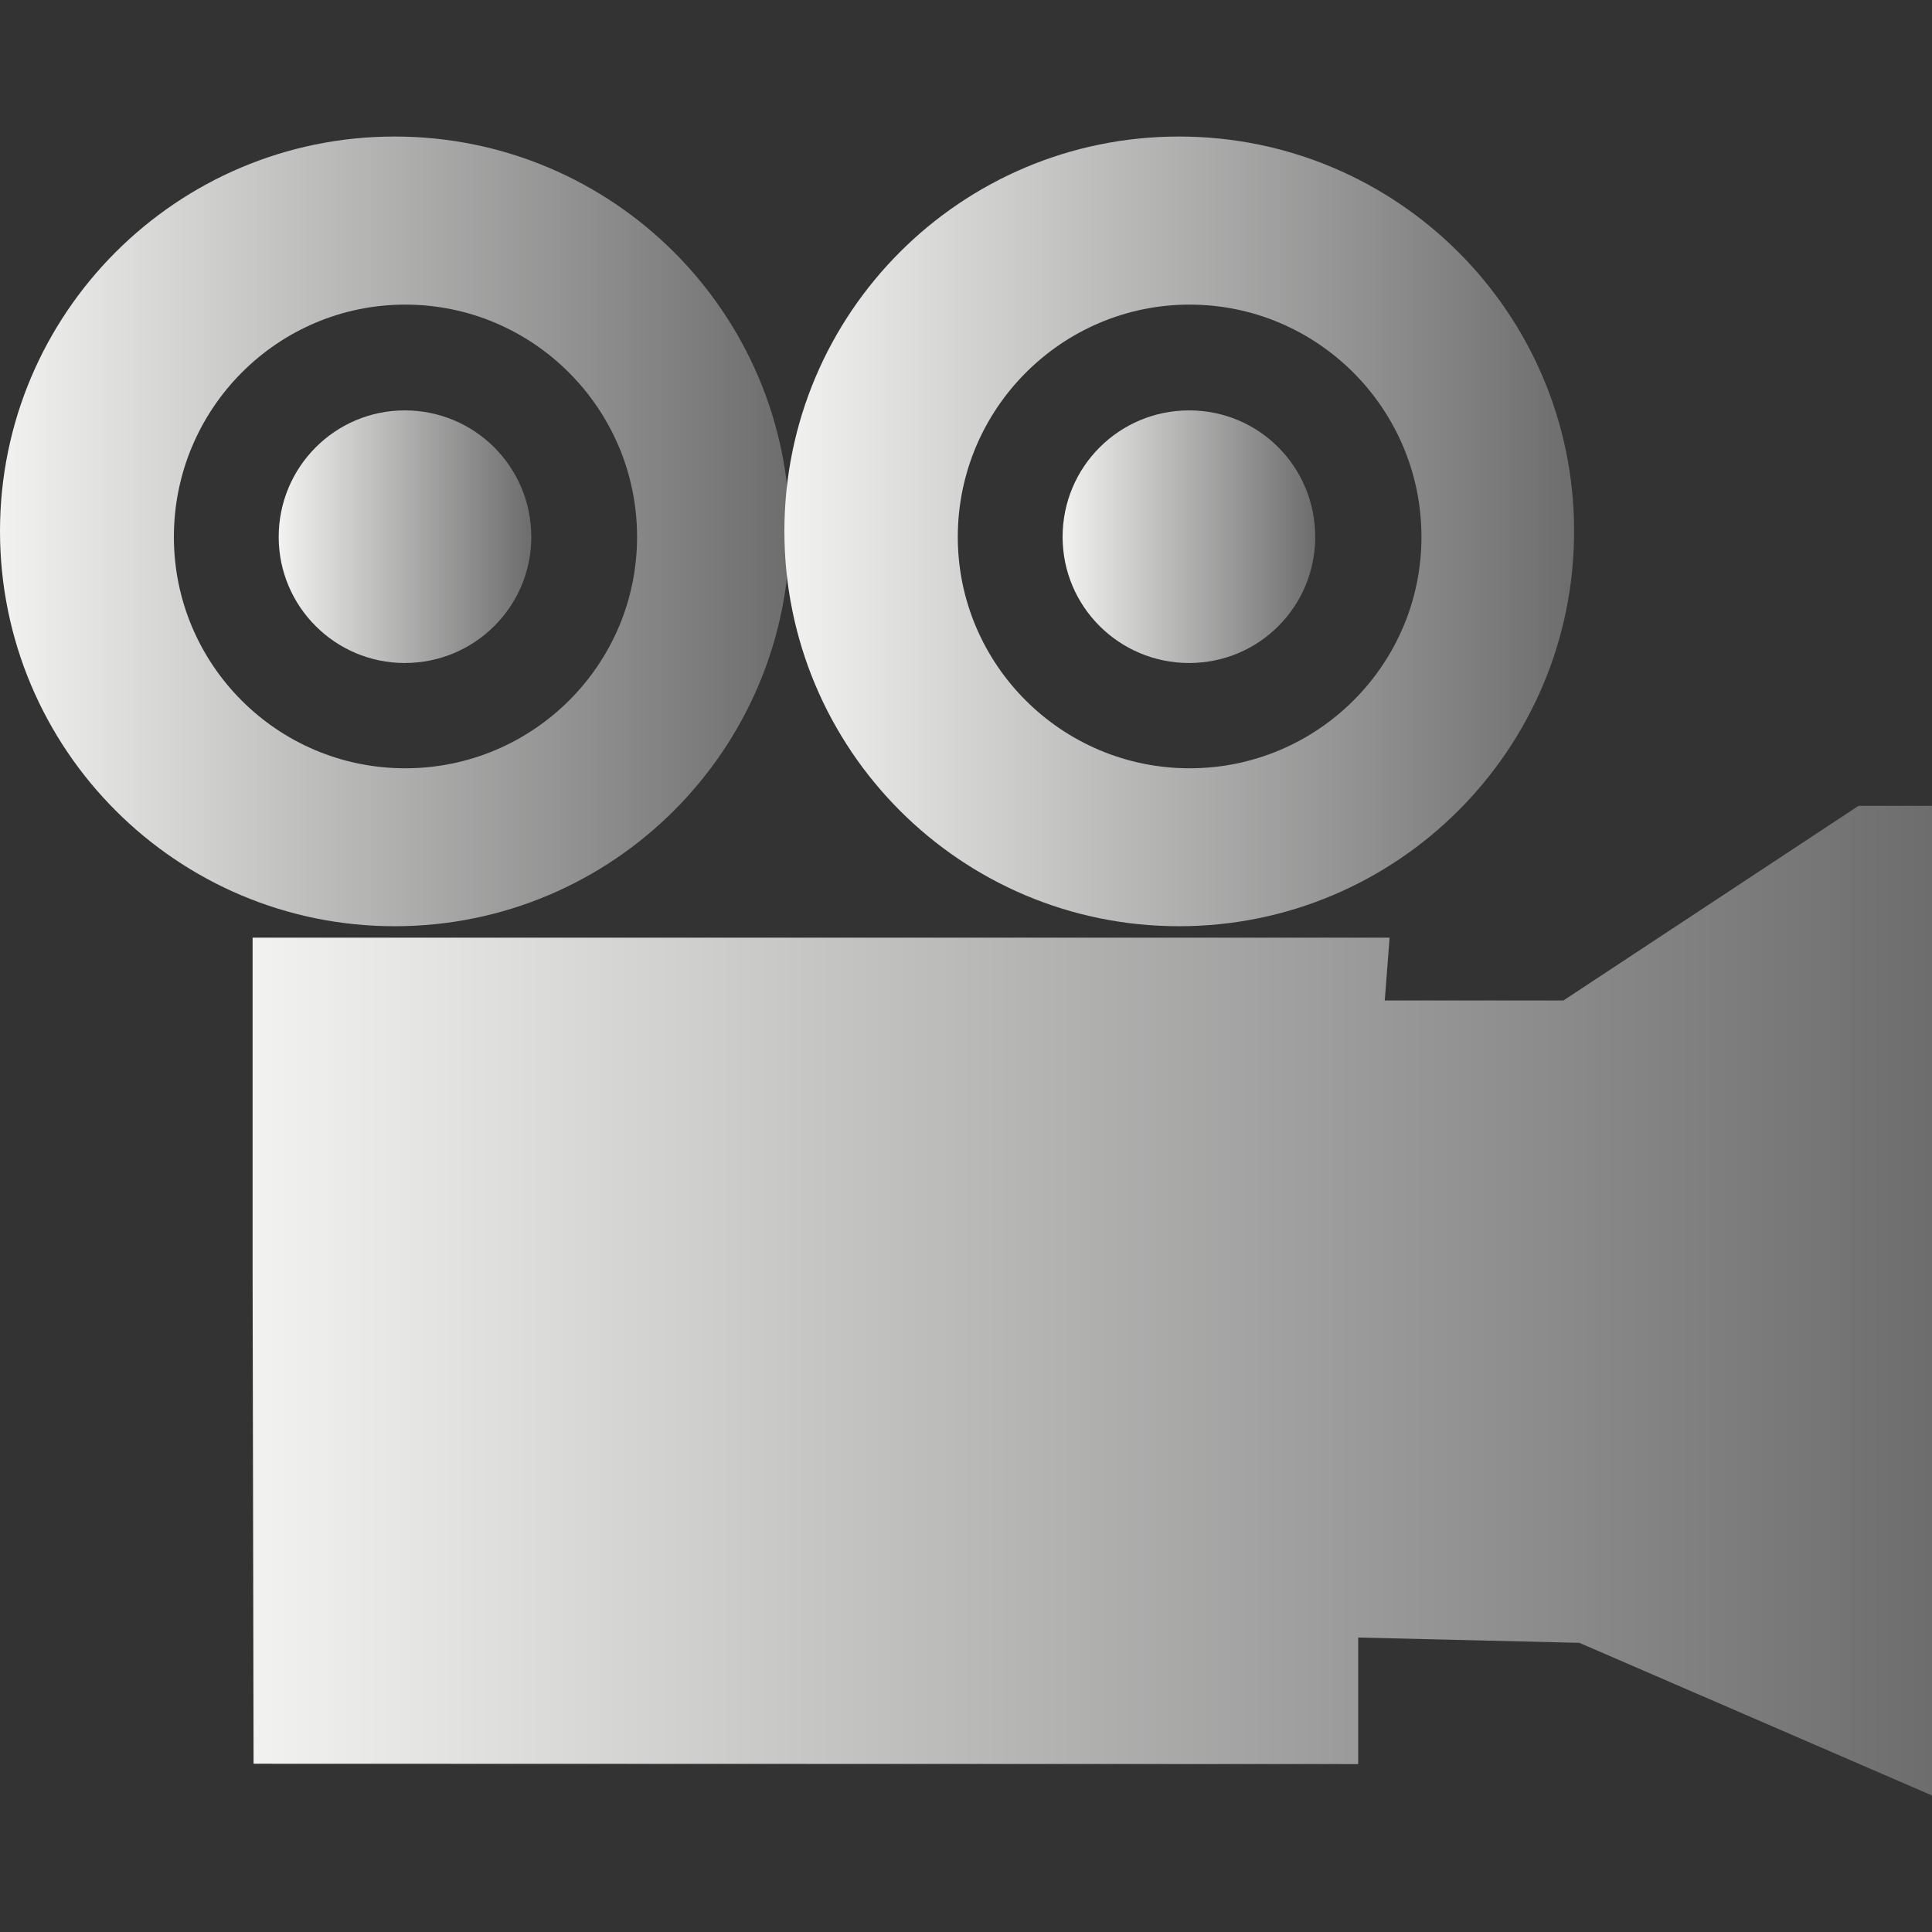
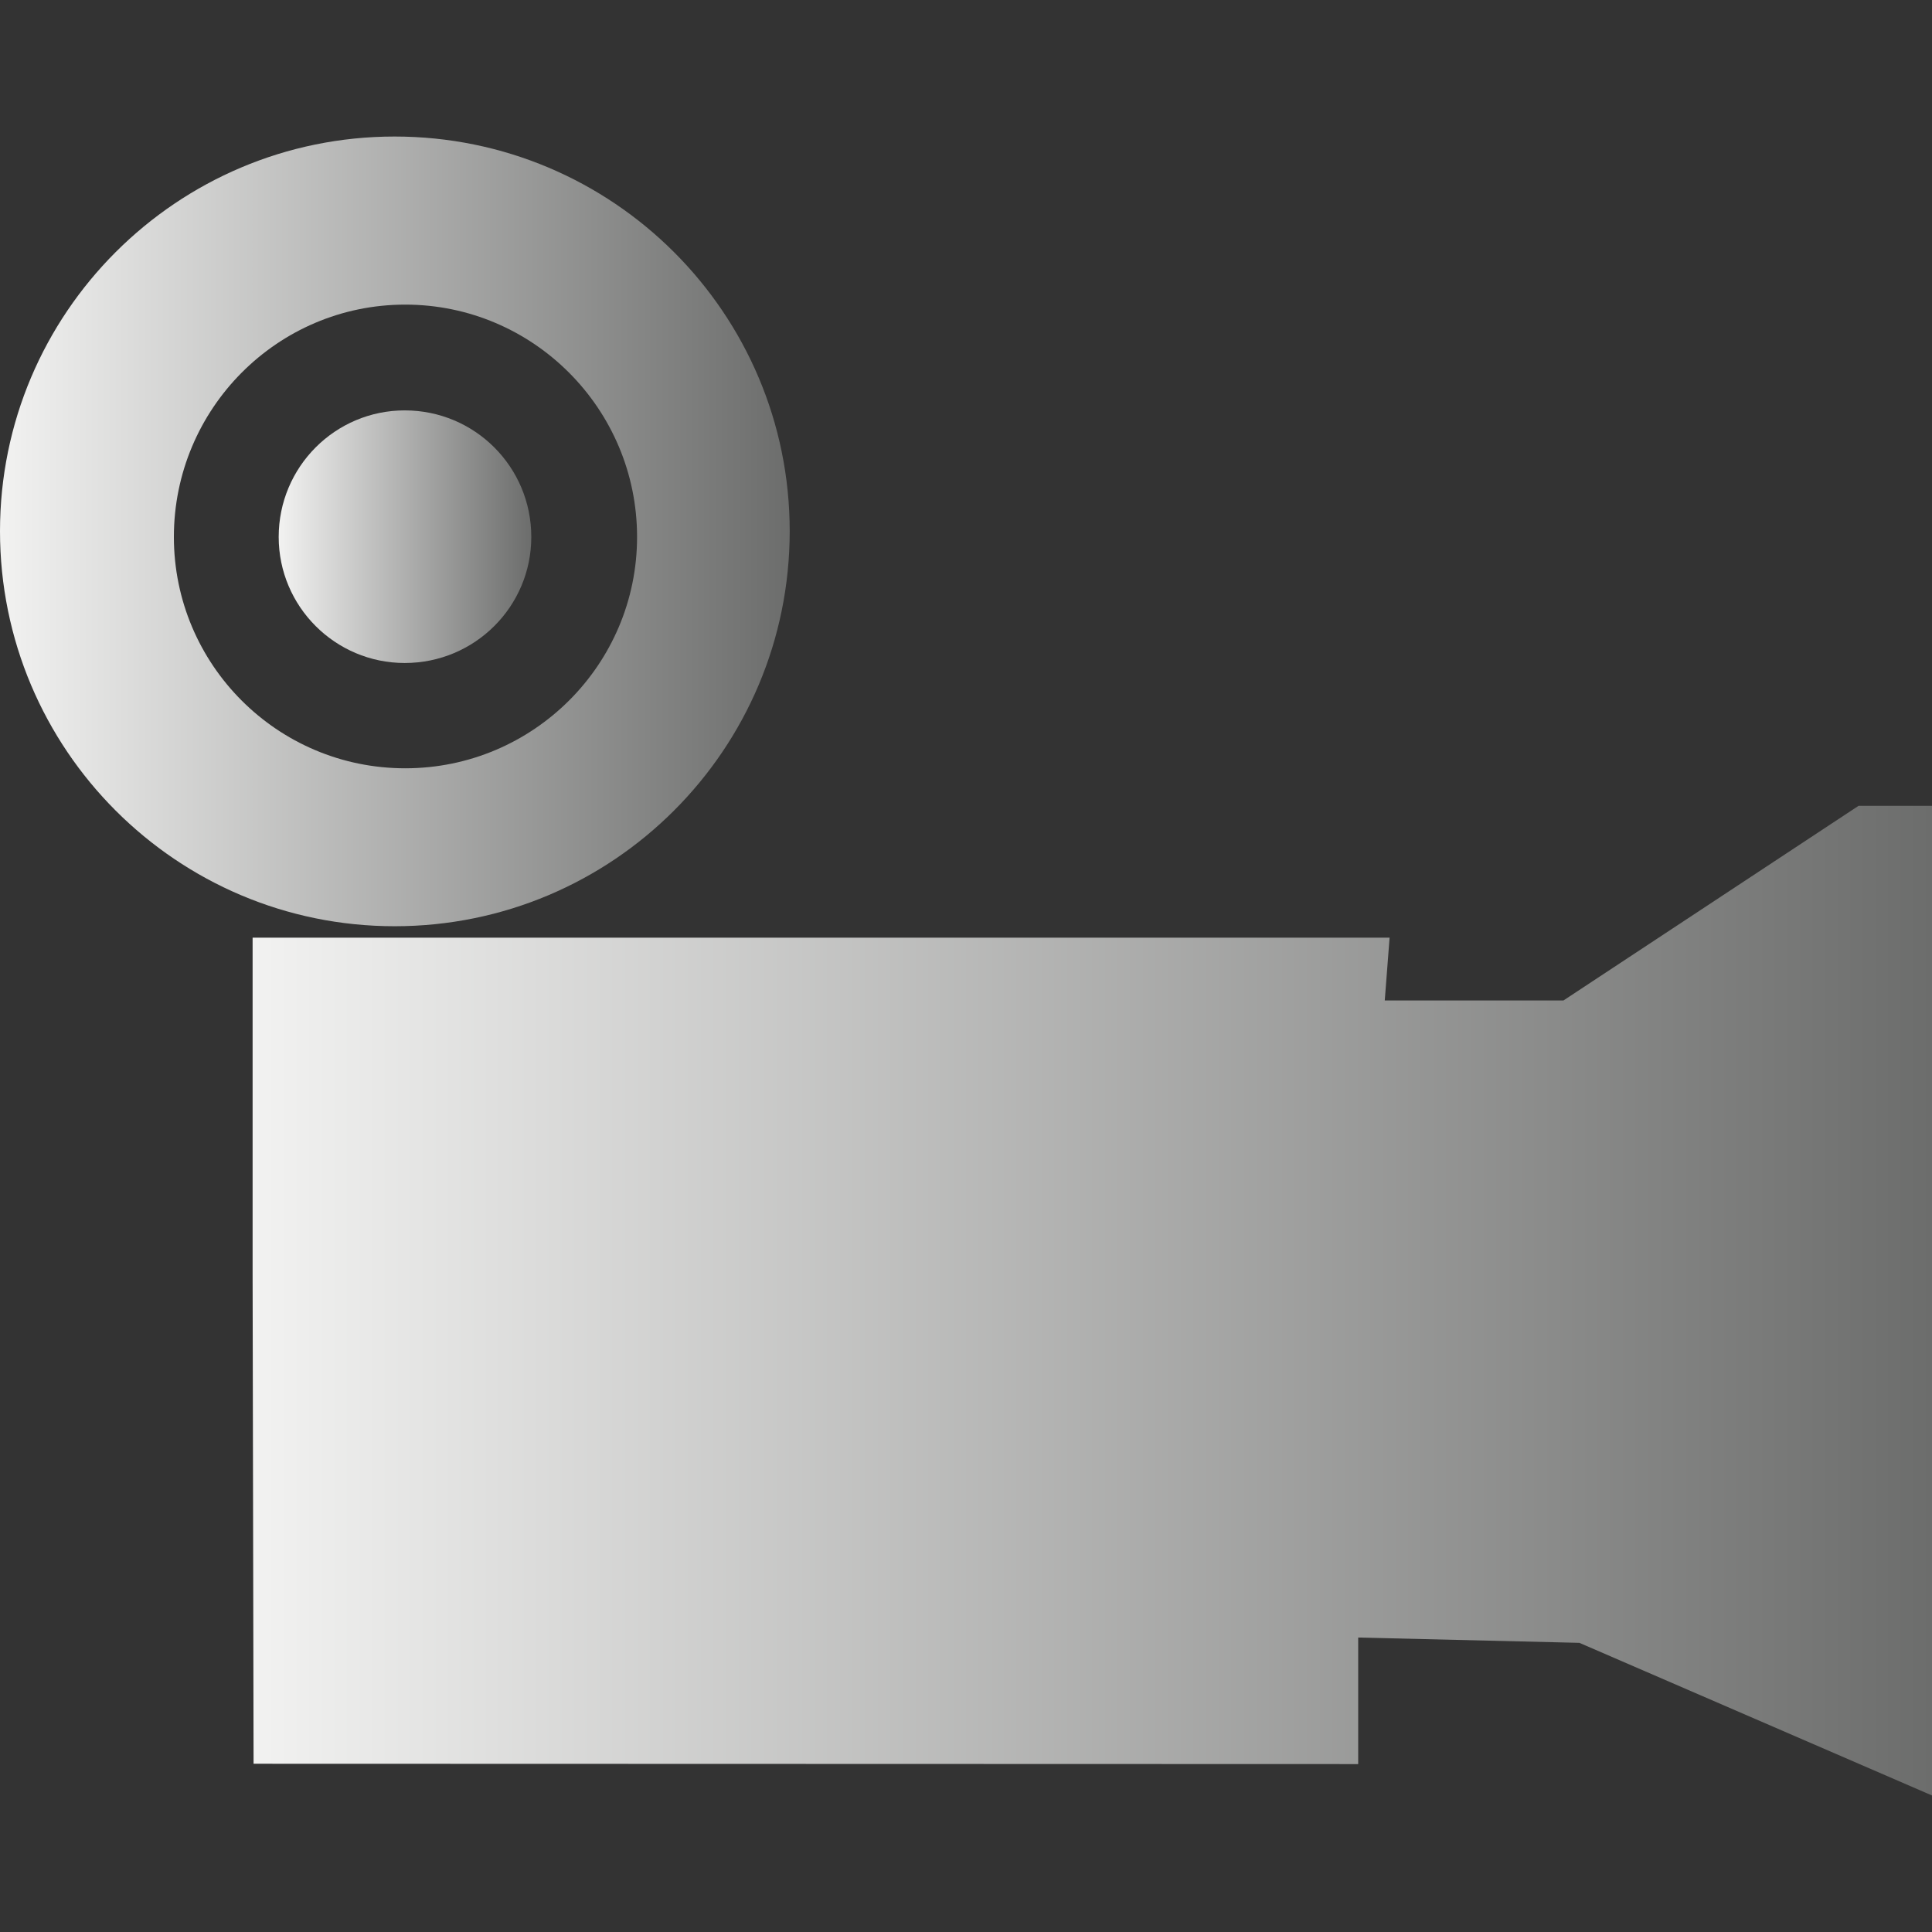
<svg xmlns="http://www.w3.org/2000/svg" version="1.1" x="0" y="0" width="24" height="24" viewBox="0, 0, 24, 24">
  <rect x="0" y="0" width="24" height="24" fill="#333333" stroke="none" />
  <defs>
    <linearGradient id="Gradient_1" gradientUnits="userSpaceOnUse" x1="0" y1="6.601" x2="9.81" y2="6.601">
      <stop offset="0" stop-color="#F2F2F1" />
      <stop offset="1" stop-color="#6C6D6C" />
    </linearGradient>
    <linearGradient id="Gradient_2" gradientUnits="userSpaceOnUse" x1="3.462" y1="6.667" x2="6.6" y2="6.667">
      <stop offset="0" stop-color="#F2F2F1" />
      <stop offset="1" stop-color="#6C6D6C" />
    </linearGradient>
    <linearGradient id="Gradient_3" gradientUnits="userSpaceOnUse" x1="9.744" y1="6.601" x2="19.554" y2="6.601">
      <stop offset="0" stop-color="#F2F2F1" />
      <stop offset="1" stop-color="#6C6D6C" />
    </linearGradient>
    <linearGradient id="Gradient_4" gradientUnits="userSpaceOnUse" x1="13.2" y1="6.667" x2="16.338" y2="6.667">
      <stop offset="0" stop-color="#F2F2F1" />
      <stop offset="1" stop-color="#6C6D6C" />
    </linearGradient>
    <linearGradient id="Gradient_5" gradientUnits="userSpaceOnUse" x1="3.138" y1="16.157" x2="23.999" y2="16.157">
      <stop offset="0" stop-color="#F2F2F1" />
      <stop offset="1" stop-color="#6C6D6C" />
    </linearGradient>
  </defs>
  <g id="Layer_1">
    <g>
      <path d="M4.902,1.696 C7.614,1.696 9.81,3.892 9.81,6.598 C9.81,9.31 7.614,11.506 4.902,11.506 C2.196,11.506 -0,9.31 -0,6.598 C-0,3.892 2.196,1.696 4.902,1.696 z M5.034,3.784 C3.444,3.784 2.16,5.08 2.16,6.67 C2.16,8.254 3.444,9.544 5.034,9.544 C6.624,9.544 7.914,8.254 7.914,6.67 C7.914,5.08 6.624,3.784 5.034,3.784 z" fill="url(#Gradient_1)" />
      <path d="M5.028,5.098 C5.898,5.098 6.6,5.8 6.6,6.67 C6.6,7.534 5.898,8.236 5.028,8.236 C4.164,8.236 3.462,7.534 3.462,6.67 C3.462,5.8 4.164,5.098 5.028,5.098 z" fill="url(#Gradient_2)" />
-       <path d="M14.646,1.696 C17.358,1.696 19.554,3.892 19.554,6.598 C19.554,9.31 17.358,11.506 14.646,11.506 C11.934,11.506 9.744,9.31 9.744,6.598 C9.744,3.892 11.934,1.696 14.646,1.696 z M14.778,3.784 C13.188,3.784 11.898,5.08 11.898,6.67 C11.898,8.254 13.188,9.544 14.778,9.544 C16.368,9.544 17.658,8.254 17.658,6.67 C17.658,5.08 16.368,3.784 14.778,3.784 z" fill="url(#Gradient_3)" />
-       <path d="M14.772,5.098 C15.642,5.098 16.338,5.8 16.338,6.67 C16.338,7.534 15.642,8.236 14.772,8.236 C13.902,8.236 13.2,7.534 13.2,6.67 C13.2,5.8 13.902,5.098 14.772,5.098 z" fill="url(#Gradient_4)" />
      <path d="M24,10.01 L24,22.304 L19.62,20.408 L16.872,20.342 L16.872,21.914 L3.15,21.91 L3.138,15.83 L3.138,11.648 L17.262,11.648 L17.202,12.428 L19.422,12.428 L23.088,10.01 L24,10.01 z" fill="url(#Gradient_5)" />
    </g>
  </g>
</svg>